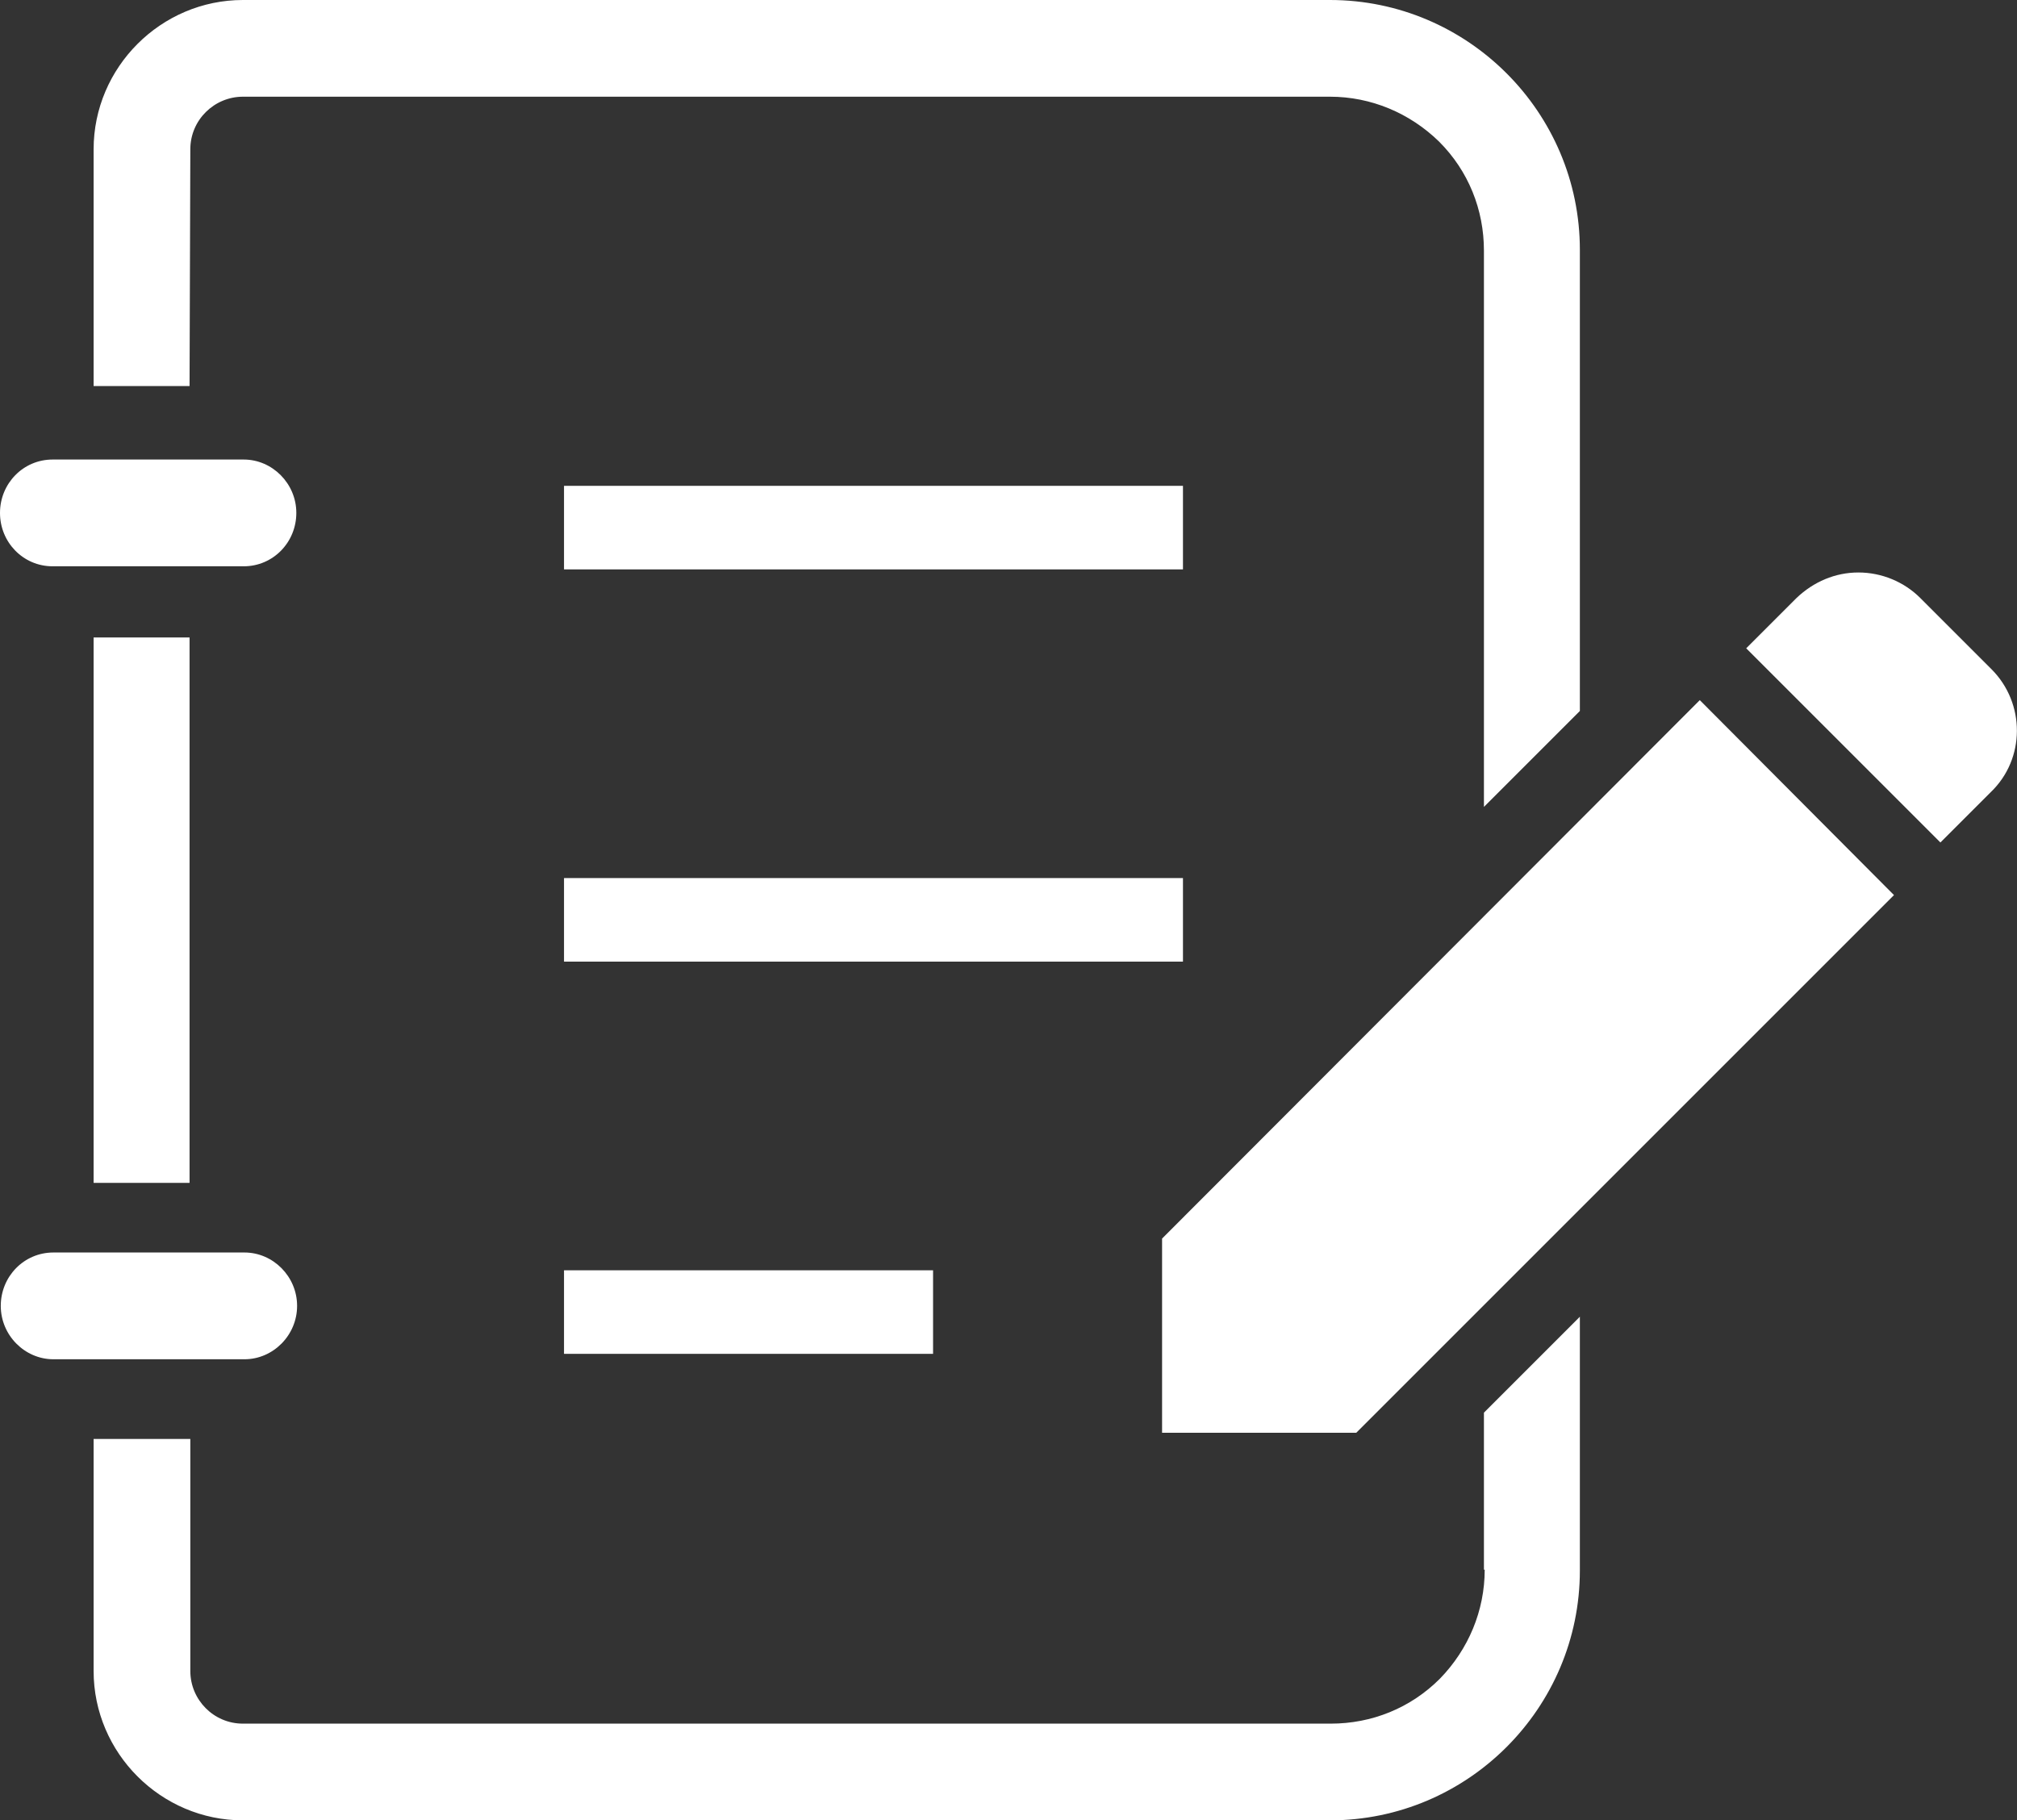
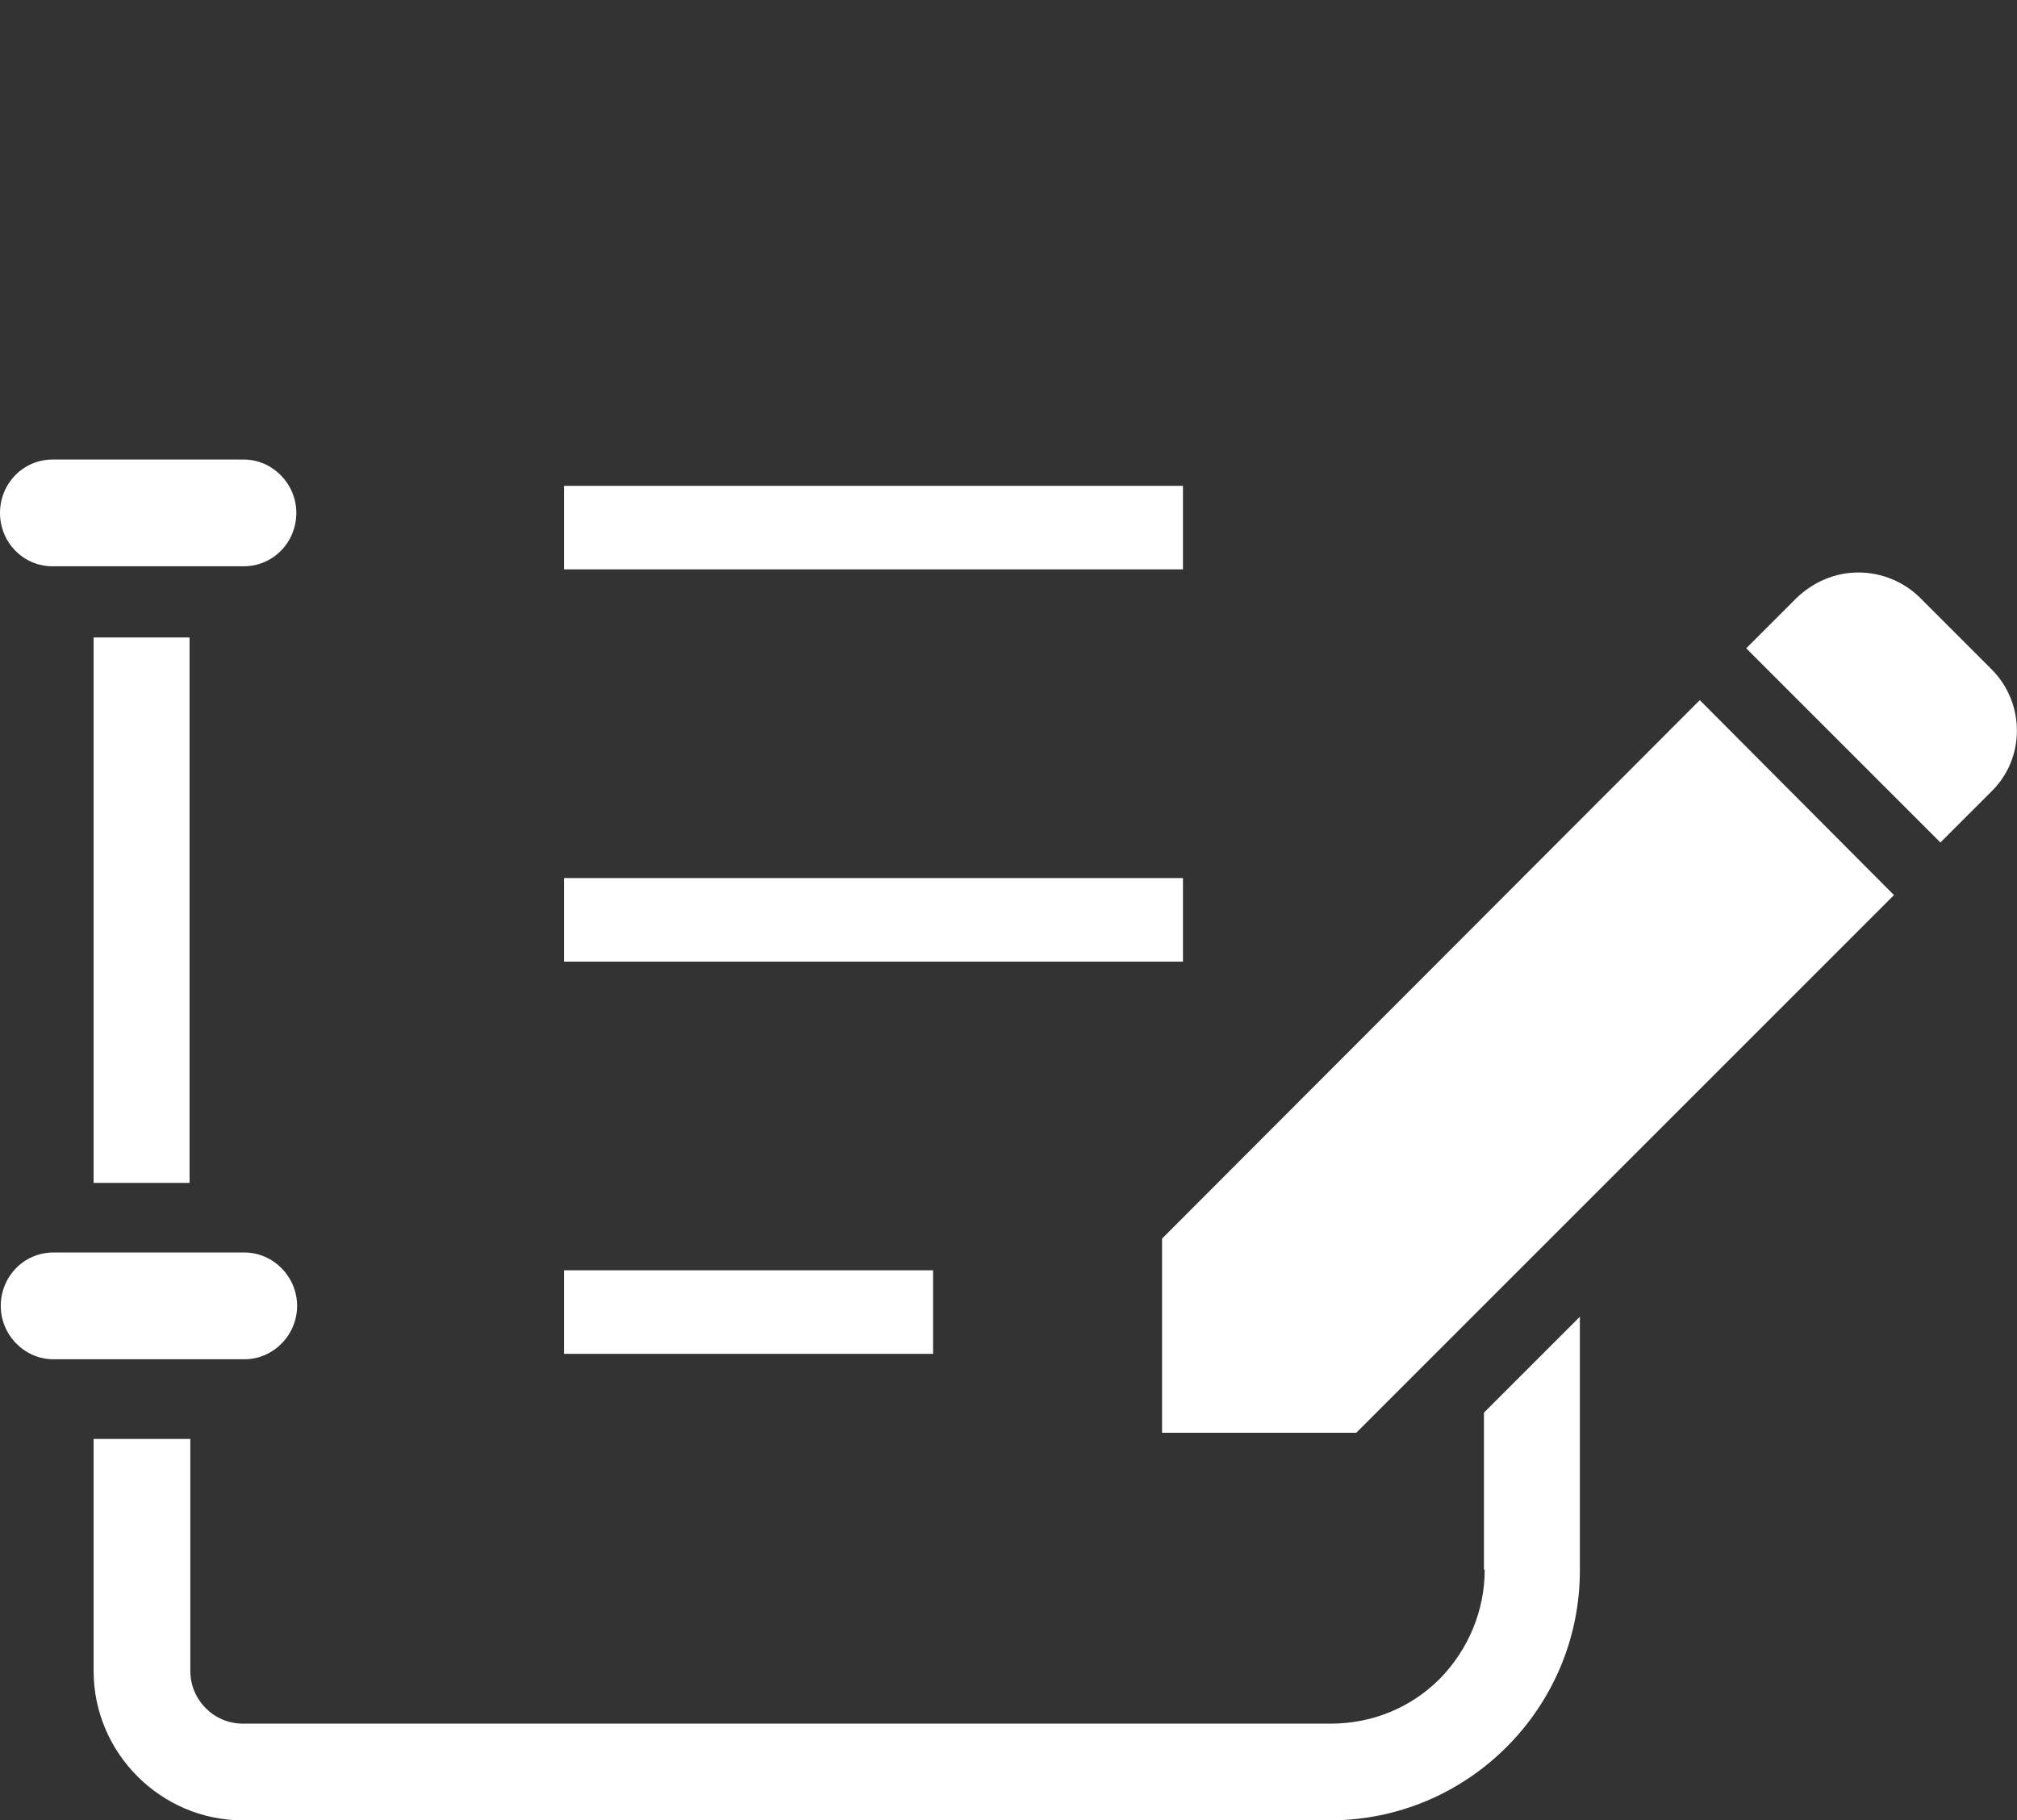
<svg xmlns="http://www.w3.org/2000/svg" version="1.1" id="レイヤー_1" x="0px" y="0px" viewBox="0 0 260.7 235.3" style="enable-background:new 0 0 260.7 235.3;" xml:space="preserve">
  <rect x="0" y="0" width="260.7" height="235.3" fill="#333333" stroke="none" />
  <style type="text/css">
	.st0{fill:#FFFFFF;}
</style>
  <g>
    <path class="st0" d="M257.4,86.5l-9.2-9.2c-2.1-2.1-5-3.3-8-3.3l0,0c-3,0-5.8,1.2-8,3.3l-6.5,6.5l25.1,25.1l6.5-6.5   C261.8,98.1,261.8,90.9,257.4,86.5z" />
    <path class="st0" d="M6.8,73.2h24.7c3.8,0,6.8-3.1,6.8-6.9c0-3.8-3.1-6.9-6.8-6.9H6.8C3,59.4,0,62.5,0,66.3C0,70.1,3,73.2,6.8,73.2   z" />
    <rect x="12.1" y="82.4" class="st0" width="12.4" height="70.5" />
    <path class="st0" d="M38.4,168.8c0-3.8-3.1-6.9-6.8-6.9H6.9c-3.8,0-6.8,3.1-6.8,6.9c0,3.8,3.1,6.9,6.8,6.9h24.7   C35.3,175.7,38.4,172.6,38.4,168.8z" />
    <rect x="72.9" y="62.8" class="st0" width="80" height="10.8" />
    <rect x="72.9" y="113.5" class="st0" width="80" height="10.8" />
    <rect x="72.9" y="164.2" class="st0" width="47.7" height="10.8" />
-     <path class="st0" d="M24.6,19.3c0-3.8,3.1-6.8,6.8-6.8h140.5c5.3,0,10.3,2.1,14.1,5.8c3.8,3.8,5.8,8.8,5.8,14.1v71.9l12.4-12.4   V32.3c0-17.8-14.5-32.3-32.3-32.3H31.4C20.8,0,12.1,8.7,12.1,19.3v30.6h12.4L24.6,19.3L24.6,19.3z" />
    <path class="st0" d="M191.9,202.9c0,5.3-2.1,10.3-5.8,14.1c-3.8,3.8-8.8,5.8-14.1,5.8H31.4c-3.8,0-6.8-3.1-6.8-6.8v-30H12.1v30   c0,10.6,8.7,19.3,19.3,19.3h140.5c17.8,0,32.3-14.5,32.3-32.3v-32.8l-12.4,12.4v20.3L191.9,202.9L191.9,202.9z" />
    <polygon class="st0" points="150.2,160.1 150.2,185.2 175.3,185.2 244.8,115.7 219.7,90.5  " />
  </g>
</svg>